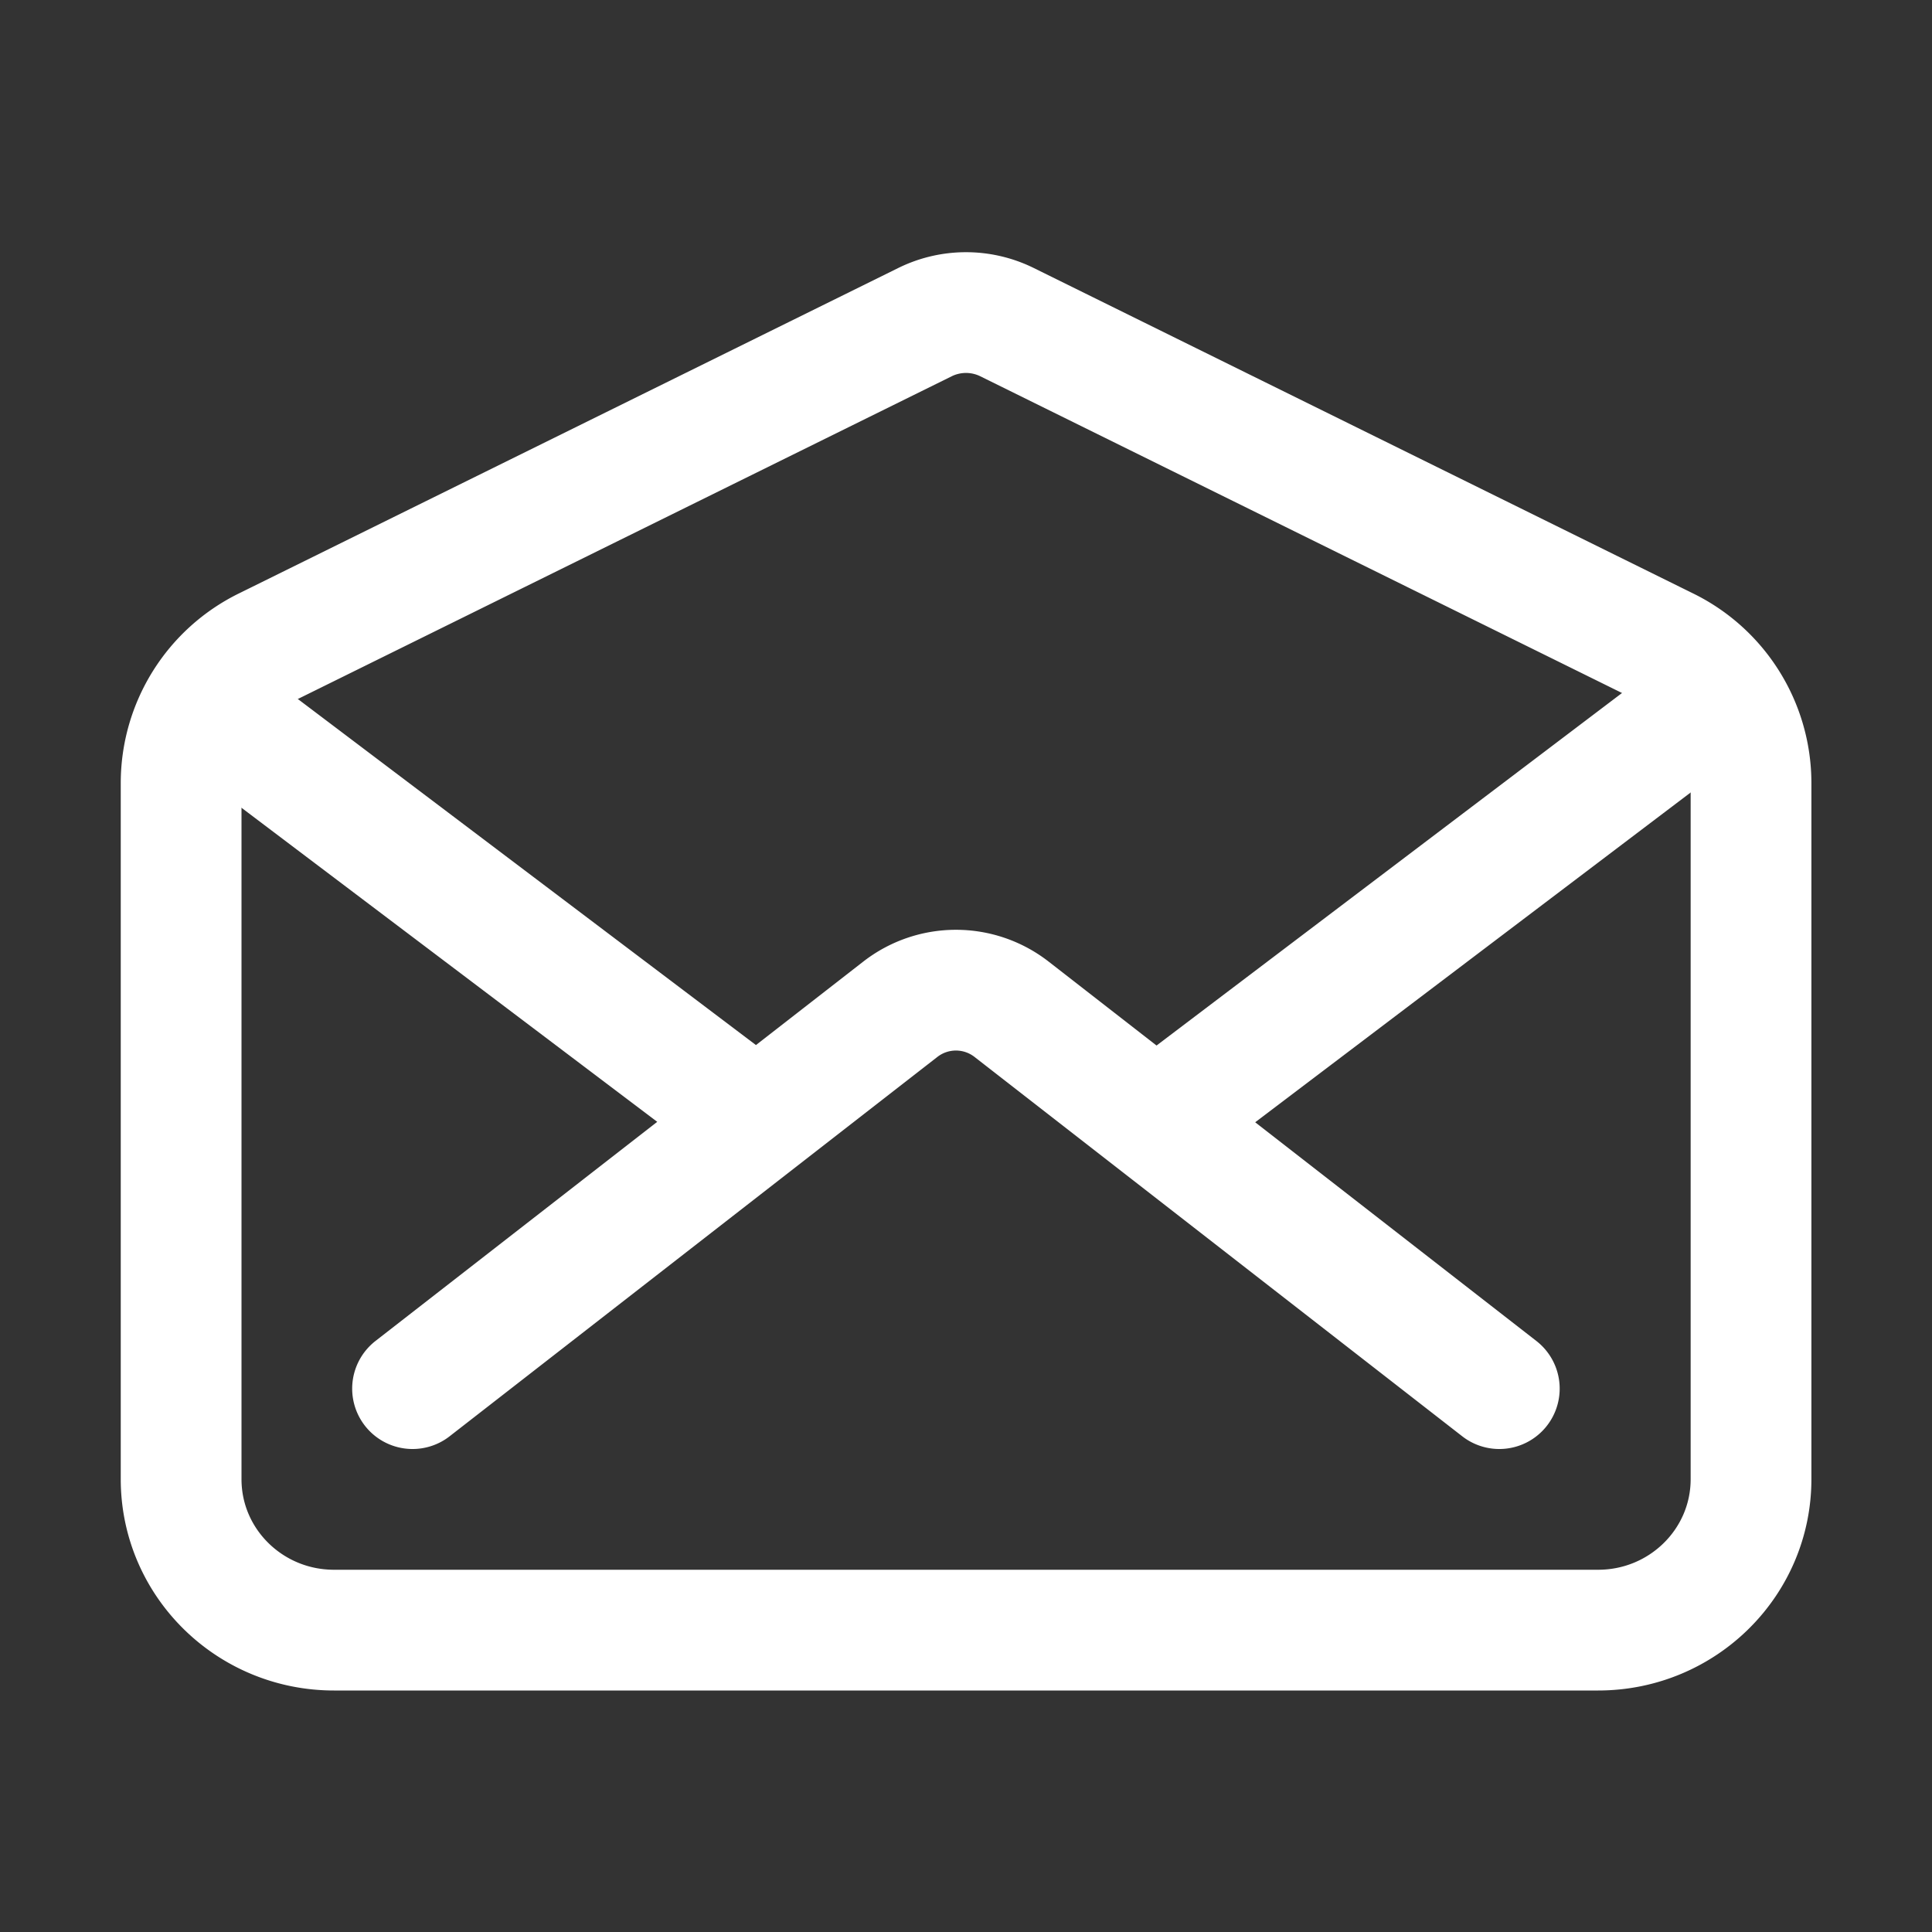
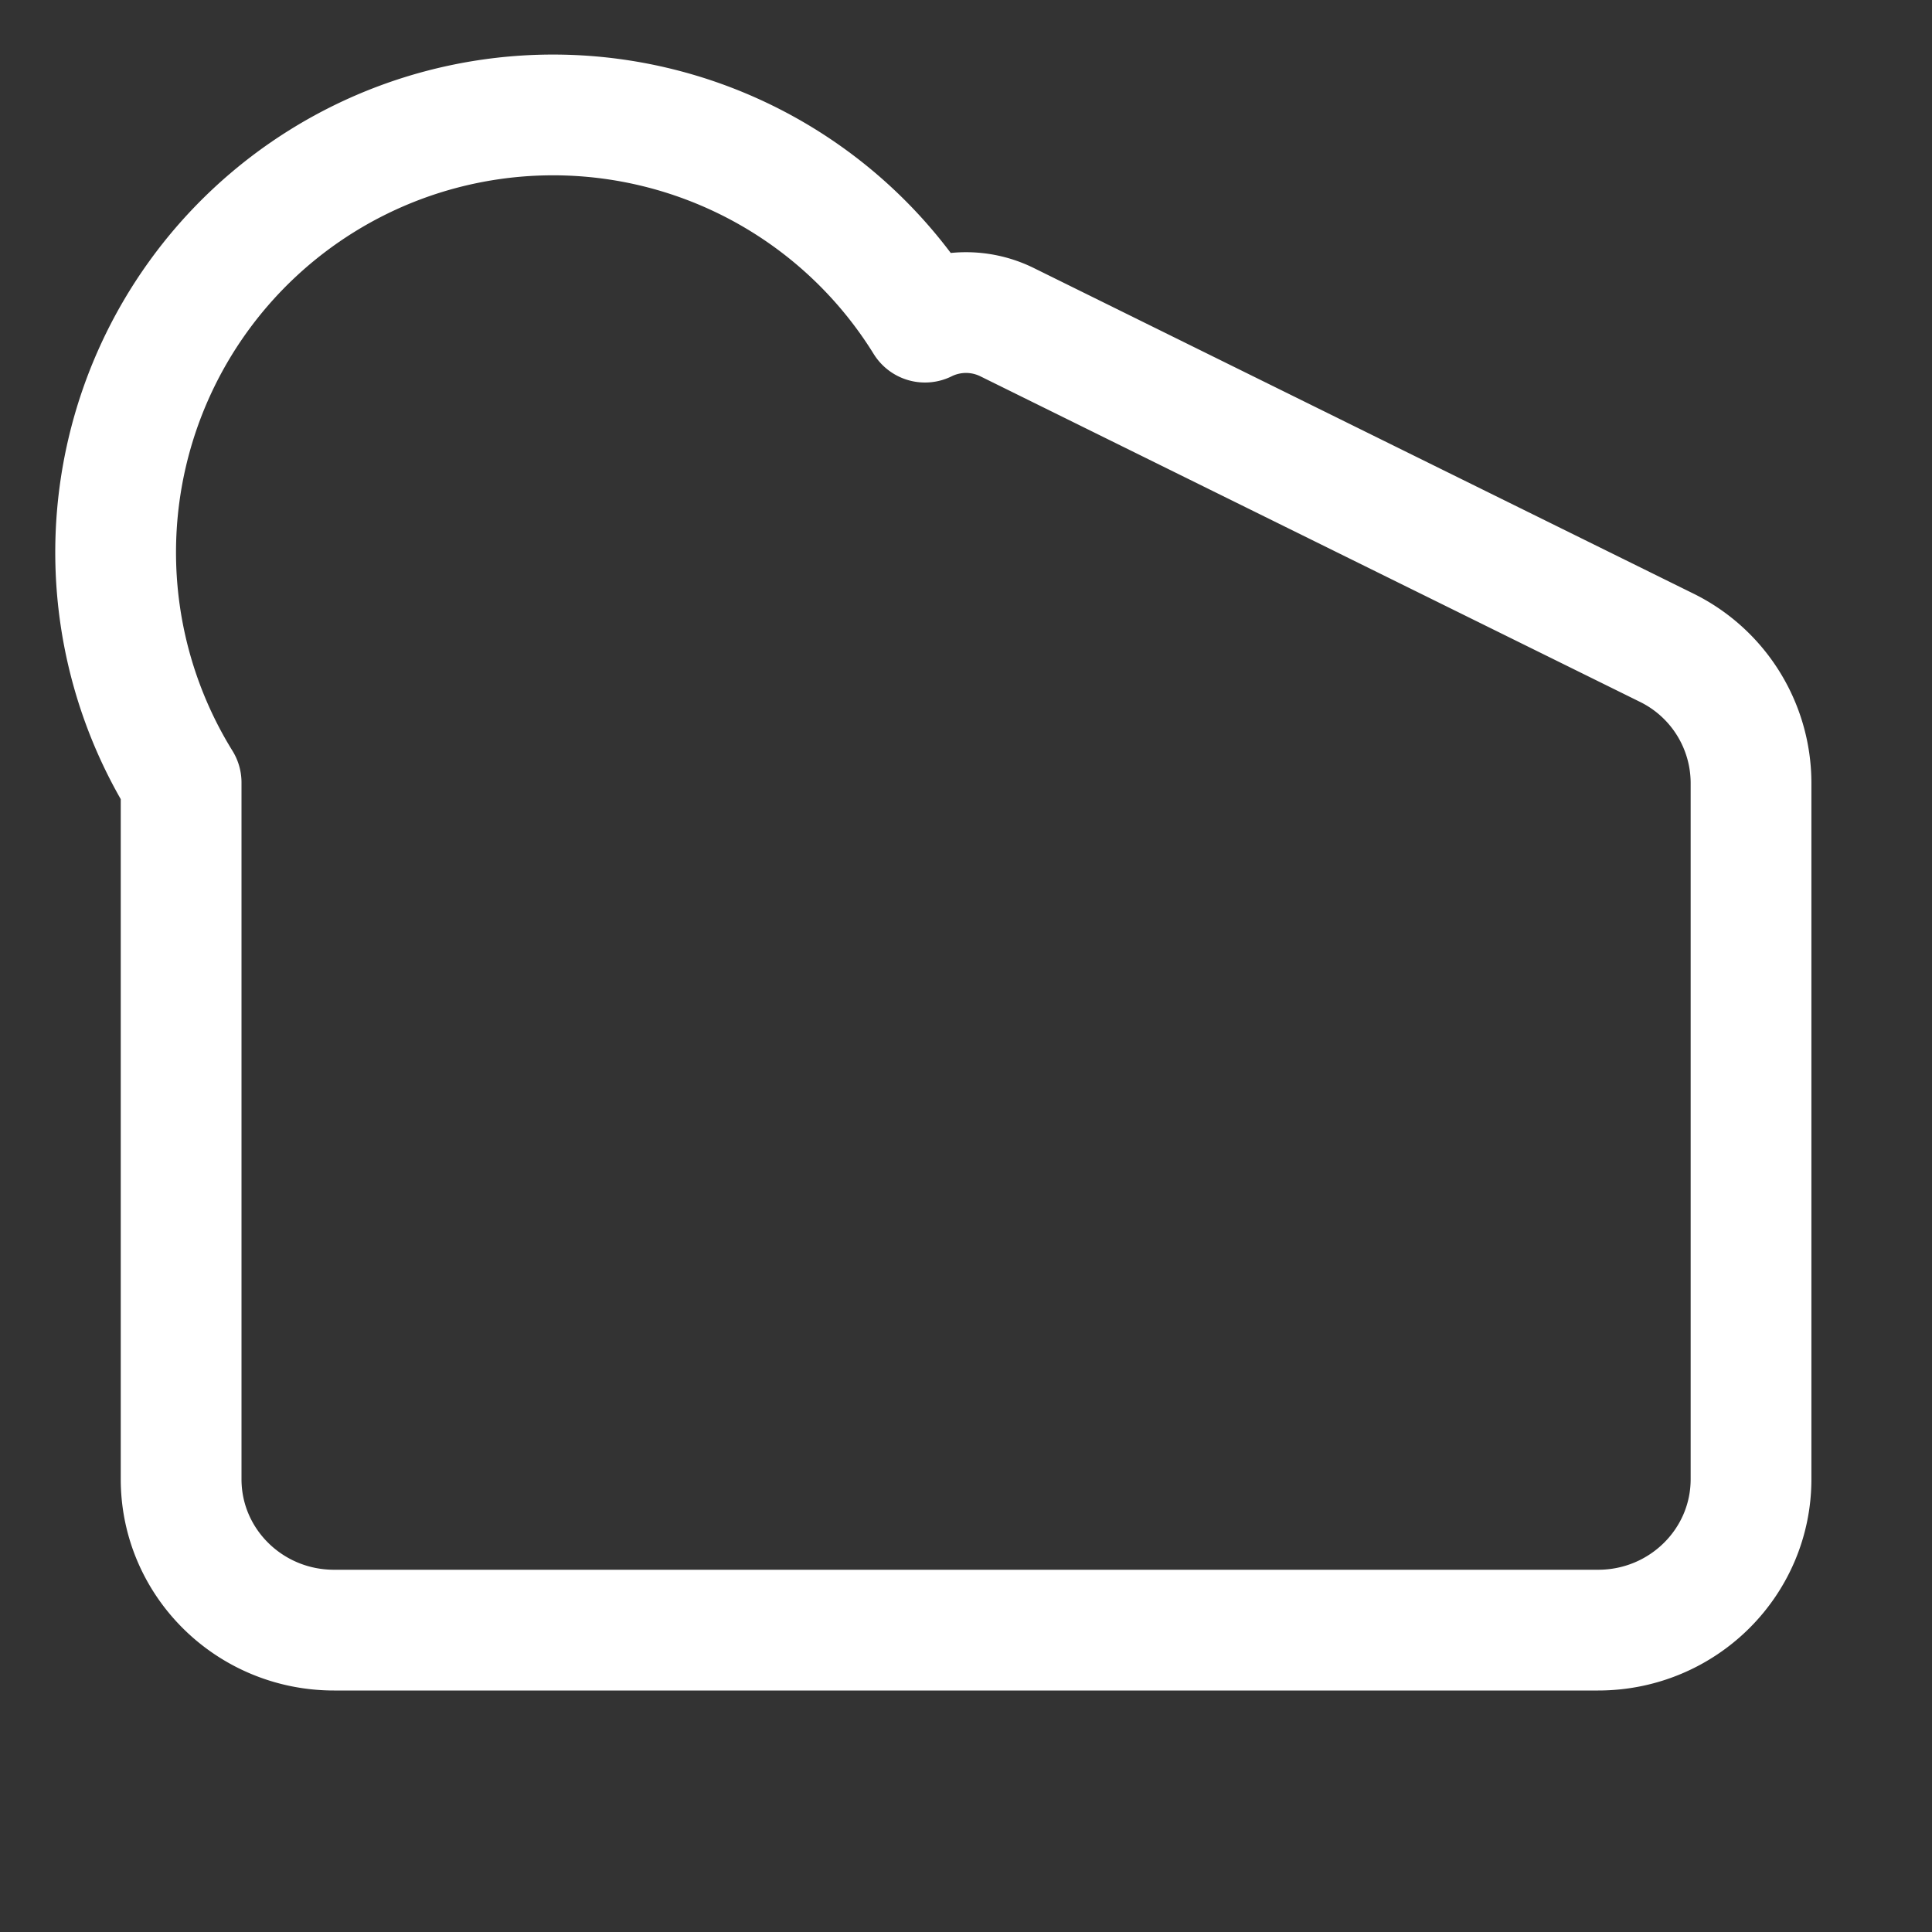
<svg xmlns="http://www.w3.org/2000/svg" stroke="#ffffff" fill="currentColor" stroke-width="0" viewBox="0 0 512 512" height="200px" width="200px">
  <rect x="0" y="0" width="512" height="512" fill="#333333" stroke="none" />
-   <path fill="none" stroke-linecap="round" stroke-linejoin="round" stroke-width="32" d="M441.6 171.61 266.87 85.37a24.57 24.57 0 0 0-21.74 0L70.4 171.61A40 40 0 0 0 48 207.39V392c0 22.09 18.14 40 40.52 40h335c22.38 0 40.52-17.91 40.52-40V207.39a40 40 0 0 0-22.44-35.78z" />
-   <path fill="none" stroke-linecap="round" stroke-linejoin="round" stroke-width="32" d="M397.33 368 268.07 267.46a24 24 0 0 0-29.47 0L109.33 368m200-73 136-103m-384 0 139 105" />
+   <path fill="none" stroke-linecap="round" stroke-linejoin="round" stroke-width="32" d="M441.6 171.61 266.87 85.37a24.57 24.57 0 0 0-21.74 0A40 40 0 0 0 48 207.39V392c0 22.09 18.14 40 40.52 40h335c22.38 0 40.52-17.91 40.52-40V207.39a40 40 0 0 0-22.44-35.78z" />
</svg>